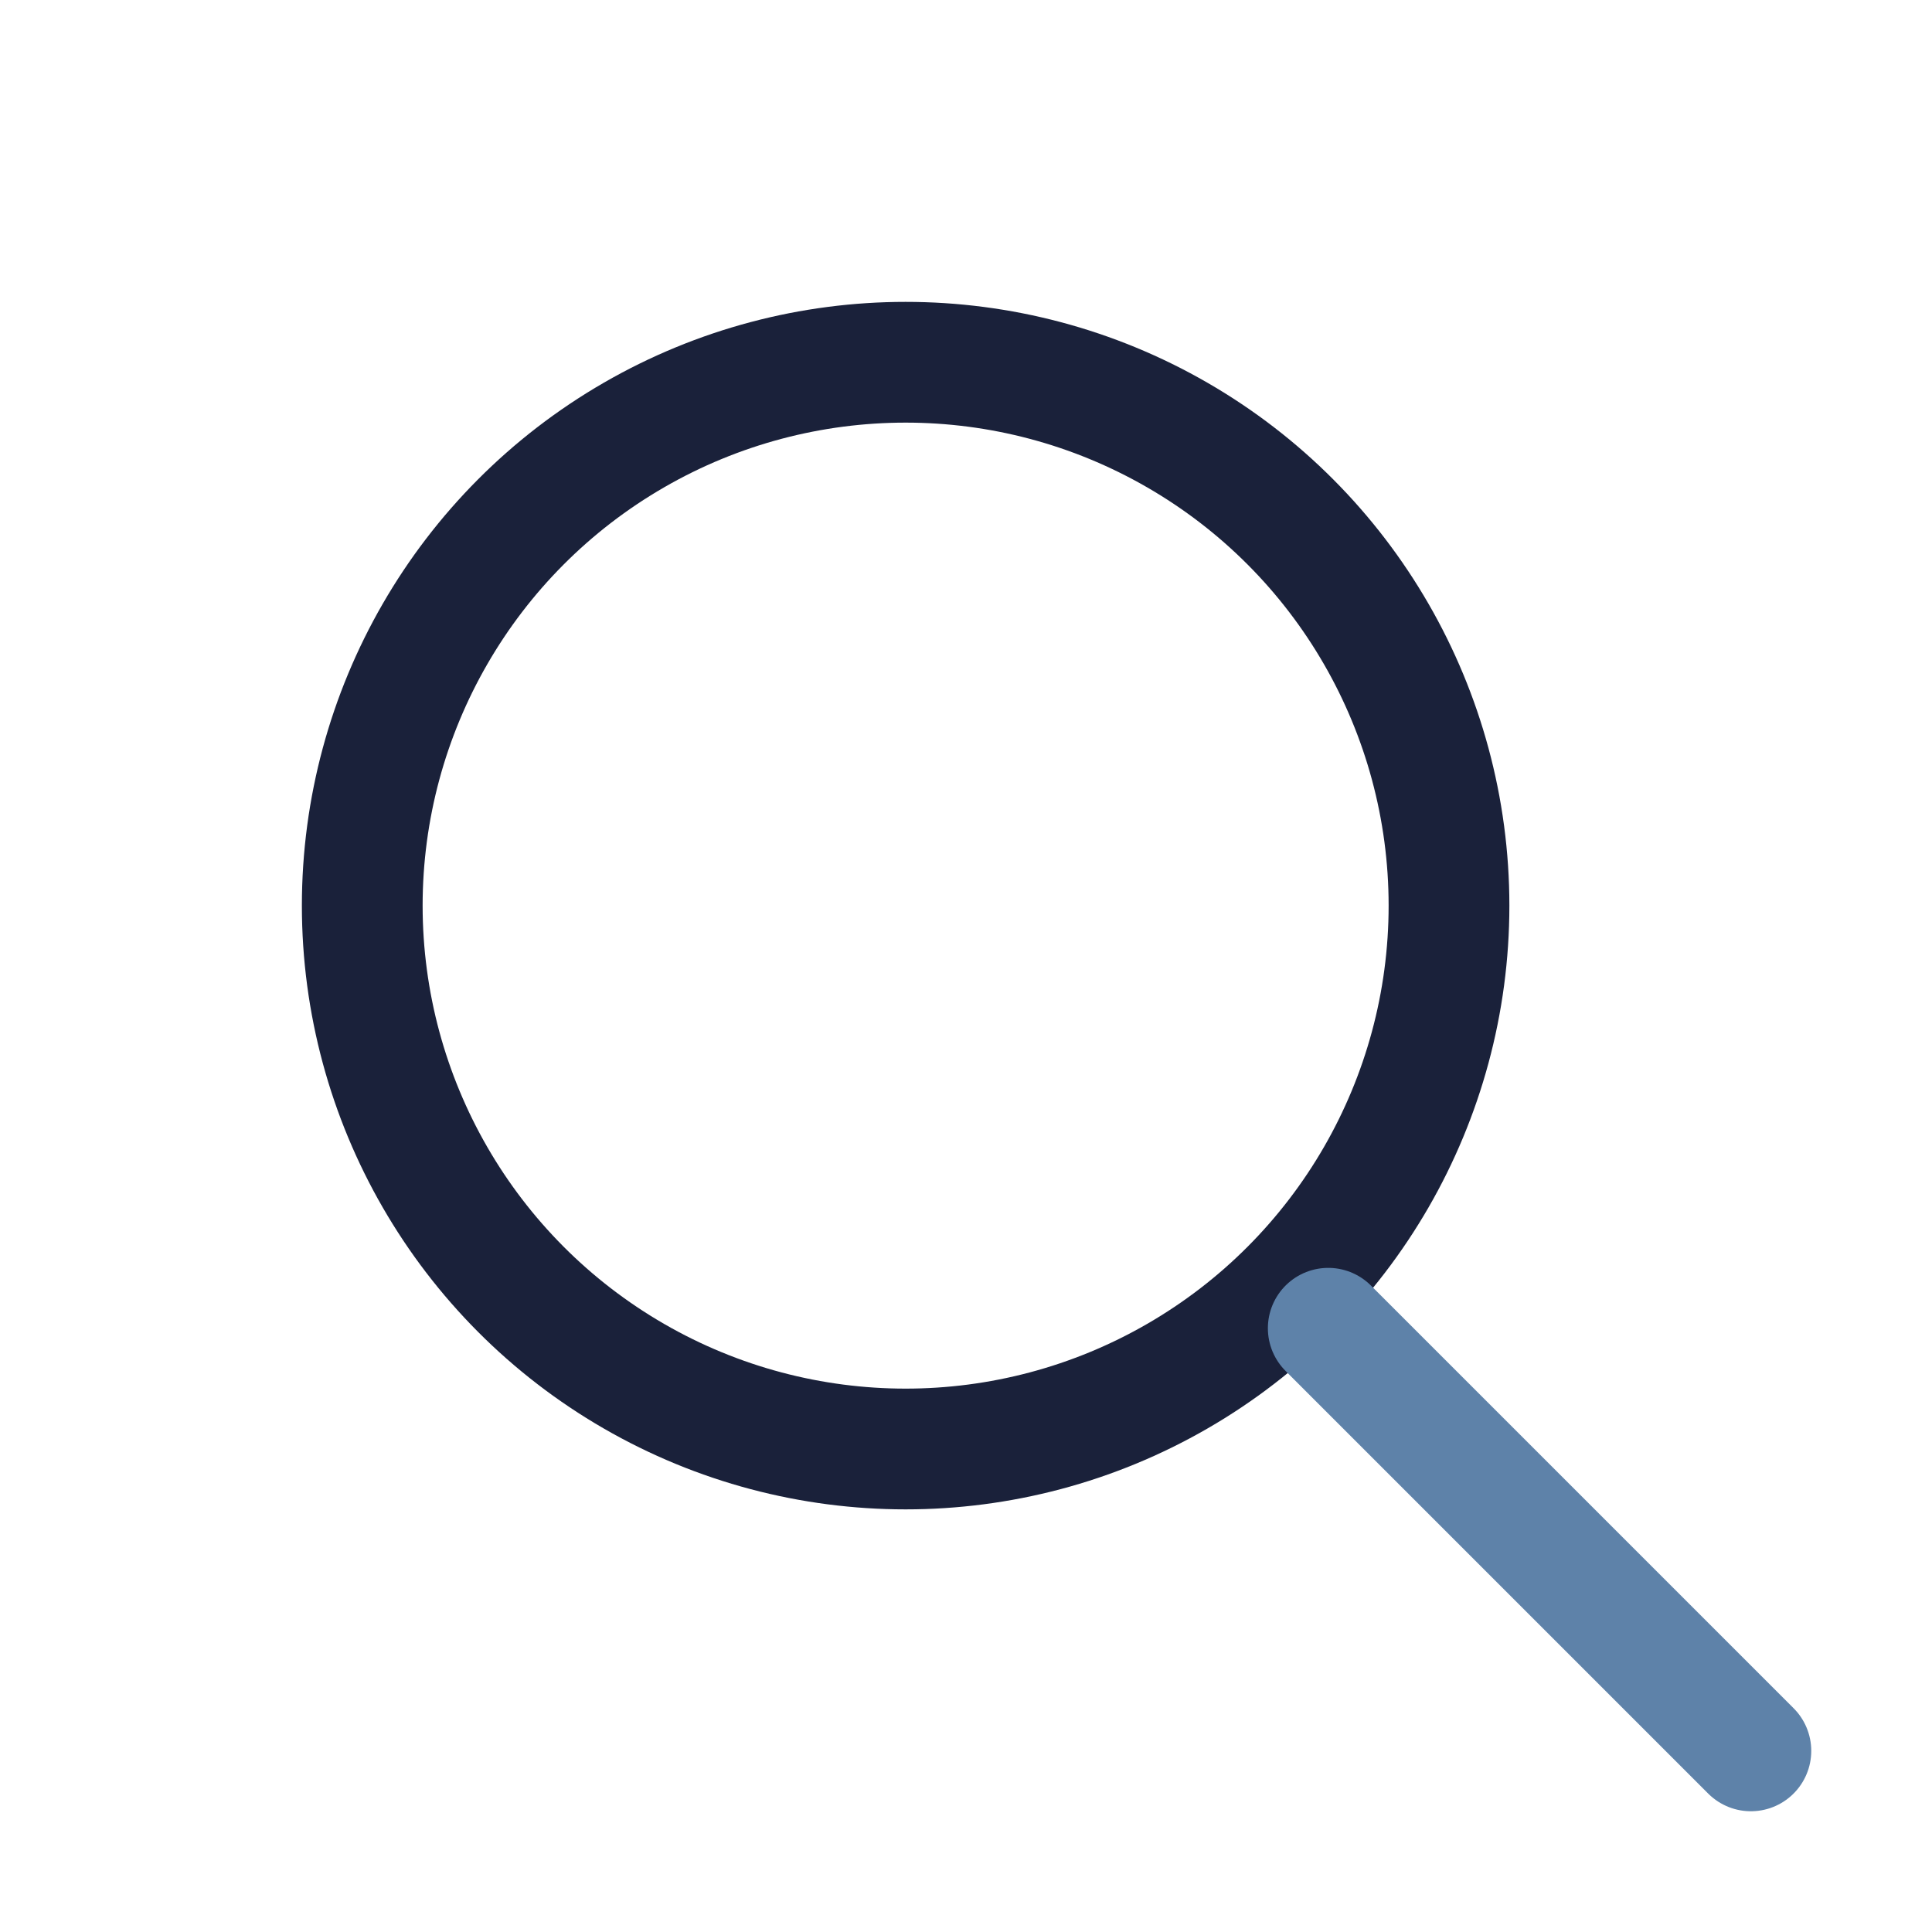
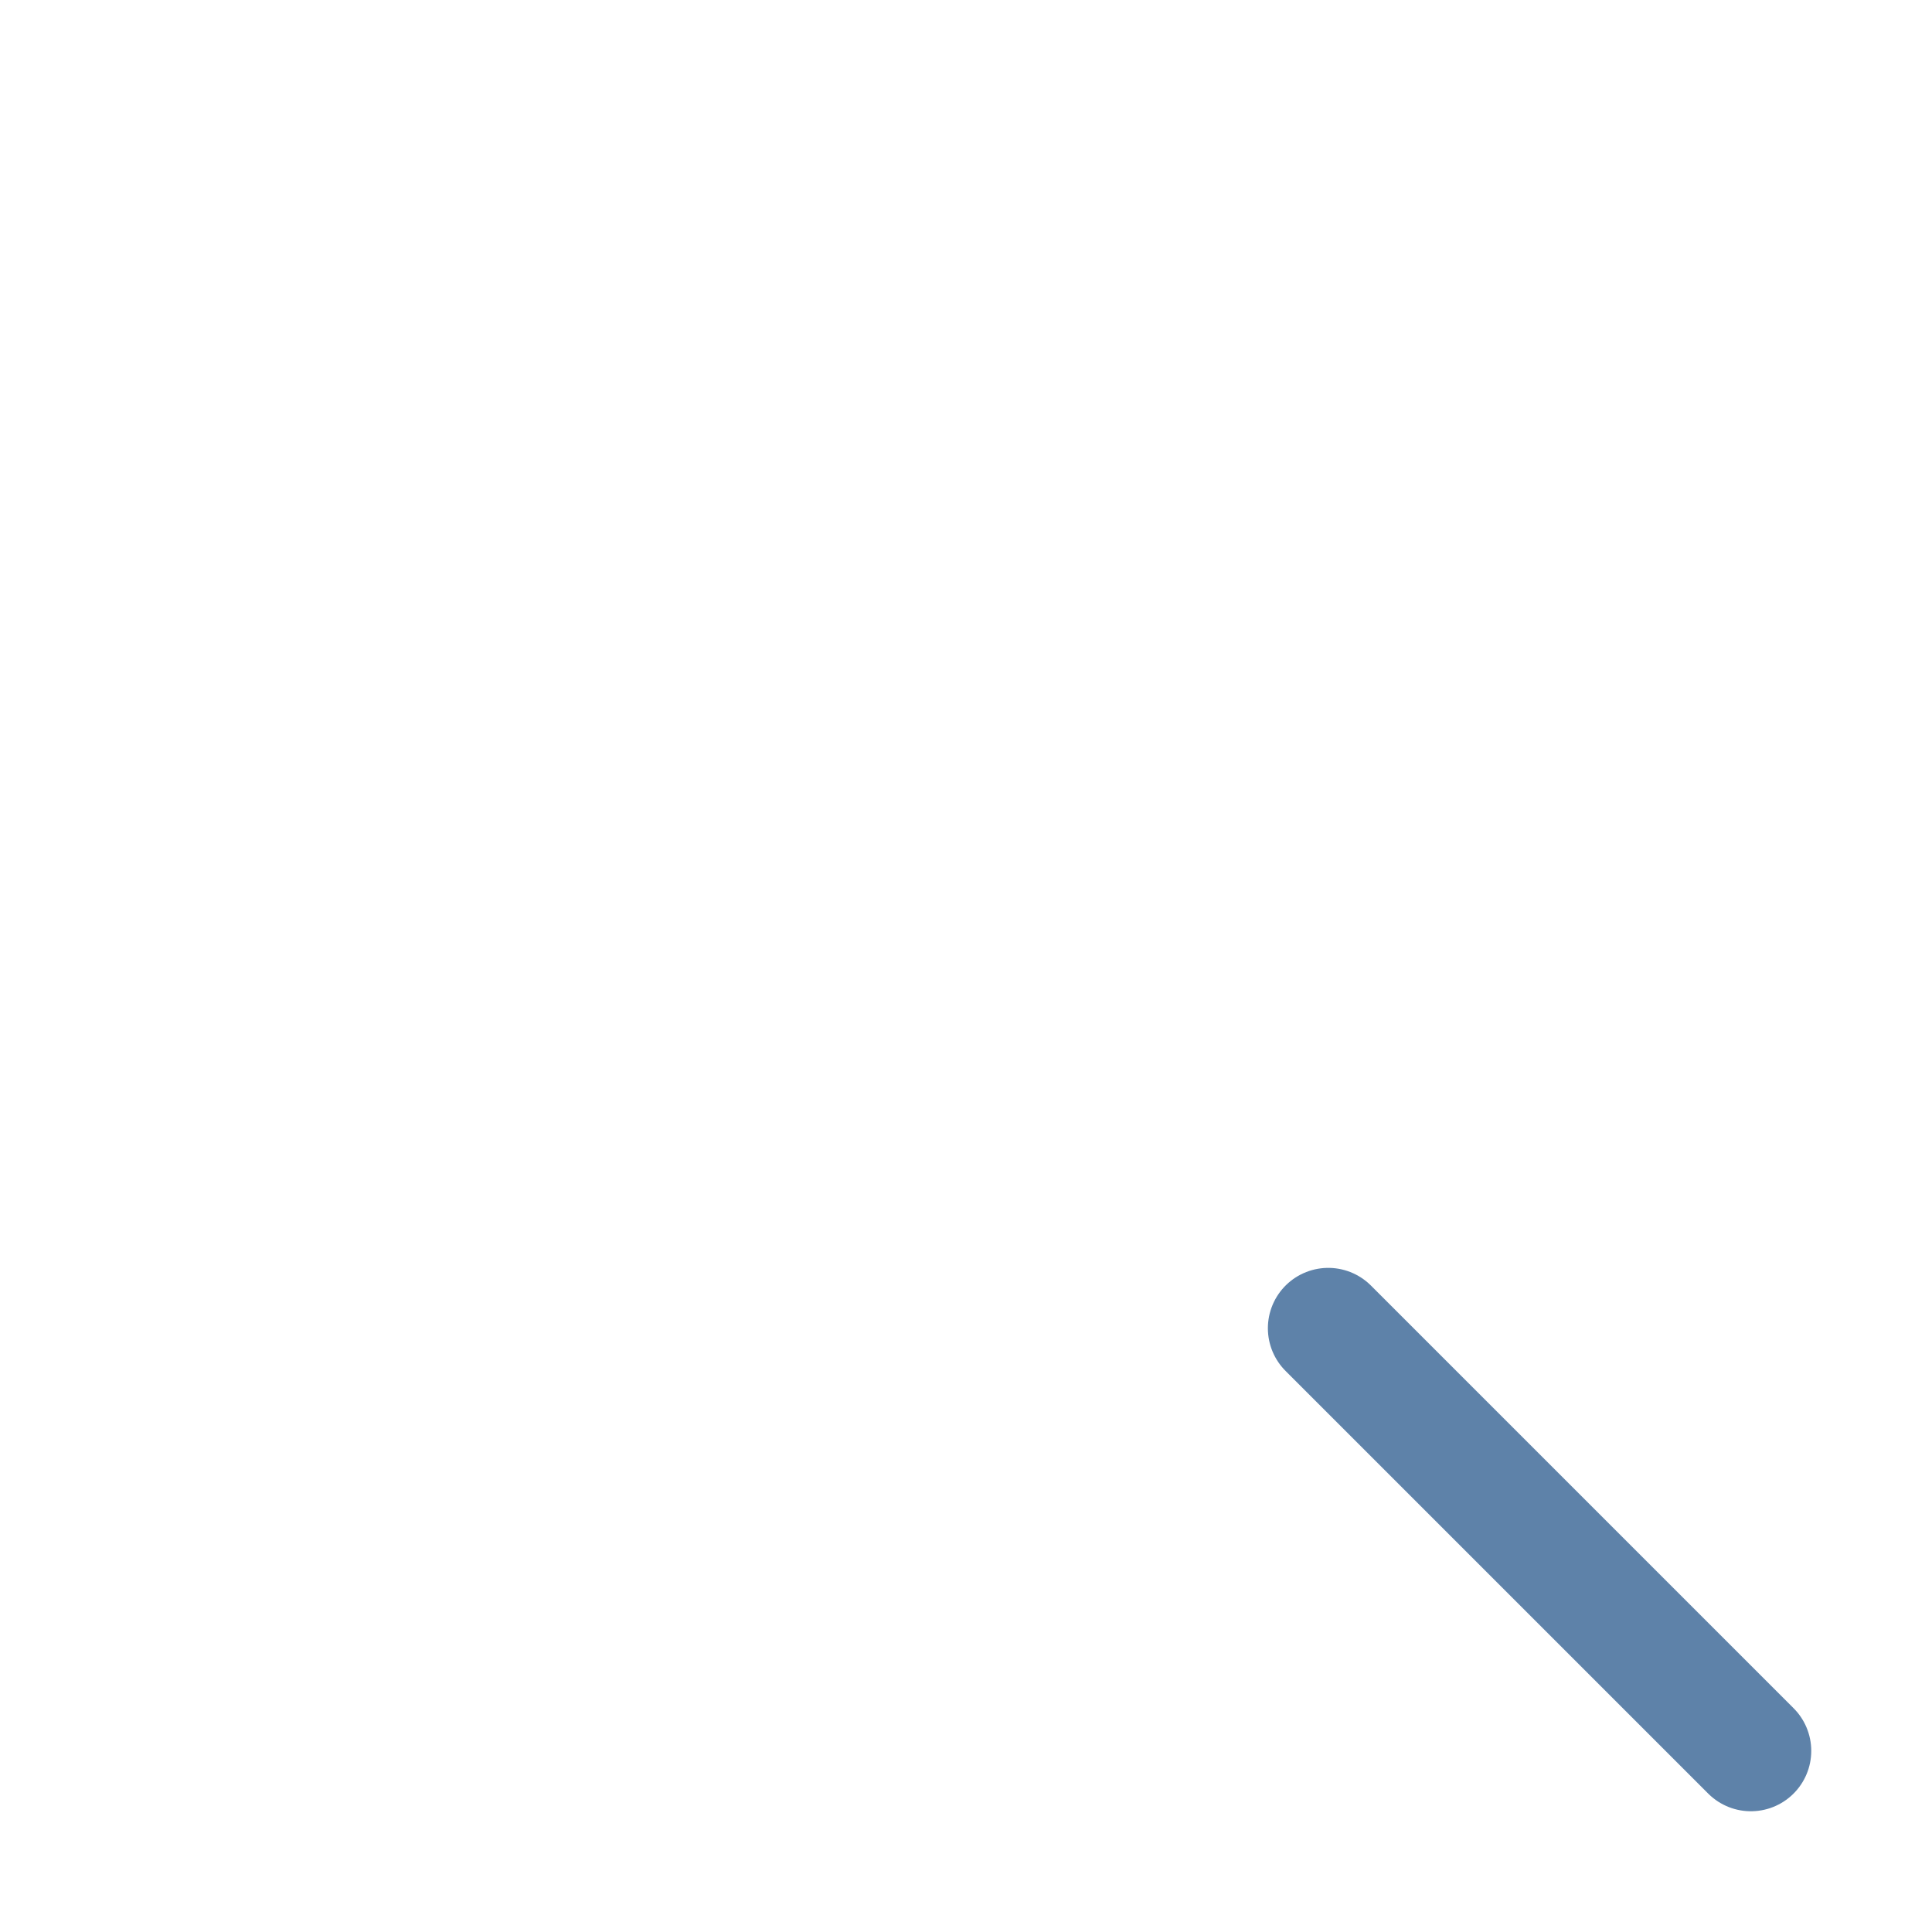
<svg xmlns="http://www.w3.org/2000/svg" width="32" height="32" viewBox="0 0 32 32">
-   <circle cx="15" cy="15" r="9" stroke="#1A213A" stroke-width="2" fill="none" />
  <line x1="22" y1="22" x2="29" y2="29" stroke="#5E82A9" stroke-width="2" stroke-linecap="round" />
</svg>